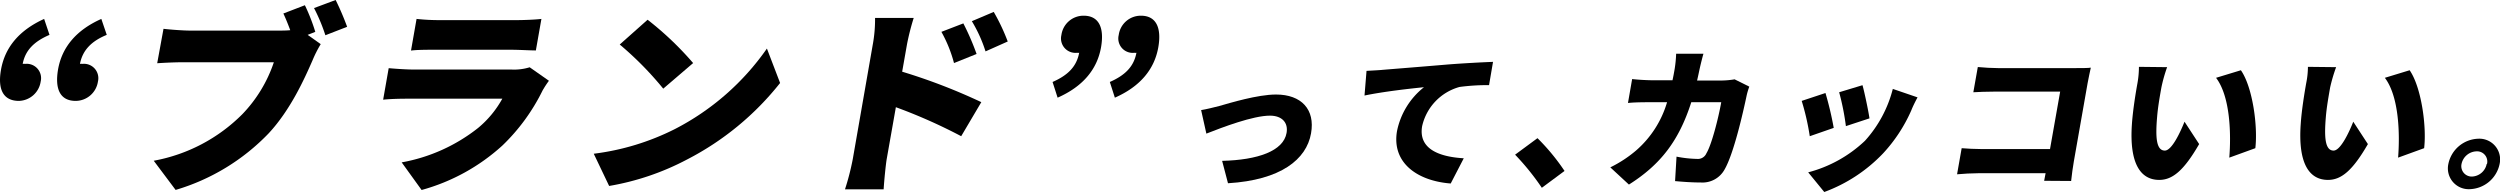
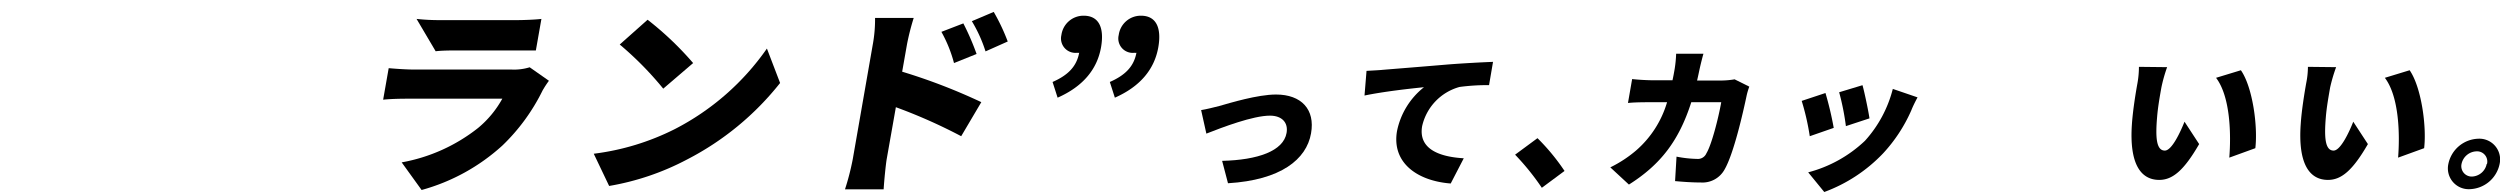
<svg xmlns="http://www.w3.org/2000/svg" viewBox="0 0 396.46 30.45">
-   <path d="m7.85 5.53c-2.46 1.05-3.85 2.47-4.25 4.6a1.71 1.71 0 0 1 .39 0 2.28 2.28 0 0 1 2.46 2.81 3.59 3.59 0 0 1 -3.45 3.06c-2.48 0-3.4-1.82-2.84-4.95.62-3.51 2.84-6.23 6.84-8.05zm9.08 0c-2.46 1-3.84 2.46-4.25 4.6a1.71 1.71 0 0 1 .39 0 2.28 2.28 0 0 1 2.46 2.81 3.59 3.59 0 0 1 -3.53 3.06c-2.43 0-3.34-1.83-2.79-5 .62-3.51 2.88-6.23 6.86-8z" />
-   <path d="m48.79 5.53 2.07 1.47a19.09 19.09 0 0 0 -1.29 2.55c-1.31 3-3.5 7.86-6.94 11.57a33.66 33.66 0 0 1 -14.78 9l-3.47-4.63a26.55 26.55 0 0 0 14.05-7.38 21.88 21.88 0 0 0 5-8.24h-14.25c-1.59 0-3.39.1-4.25.16l1-5.46c1 .12 3.1.28 4.17.28h14.27c.42 0 1 0 1.66-.06-.33-.89-.69-1.79-1.09-2.65l3.41-1.31a29.93 29.93 0 0 1 1.65 4.22zm4.44-5.53a43.38 43.38 0 0 1 1.82 4.25l-3.45 1.34a28 28 0 0 0 -1.8-4.31z" />
-   <path d="m87.05 12.81a15.4 15.4 0 0 0 -1 1.53 31.12 31.12 0 0 1 -6.37 8.73 31.31 31.31 0 0 1 -12.82 7.06l-3.16-4.38a27.28 27.28 0 0 0 12.12-5.46 16.06 16.06 0 0 0 3.84-4.64h-14.75c-.81 0-2.67 0-4.15.16l.88-5c1.47.13 3 .22 4.08.22h15.44a8.39 8.39 0 0 0 2.84-.36zm-20.99-9.81a32.65 32.65 0 0 0 3.6.19h12.34c1 0 2.9-.07 3.86-.19l-.88 5c-.98 0-2.68-.11-3.91-.11h-12.23c-1.1 0-2.67 0-3.66.13z" />
+   <path d="m87.05 12.81a15.4 15.4 0 0 0 -1 1.53 31.12 31.12 0 0 1 -6.37 8.73 31.31 31.31 0 0 1 -12.82 7.06l-3.16-4.38a27.28 27.28 0 0 0 12.12-5.46 16.06 16.06 0 0 0 3.84-4.64h-14.75c-.81 0-2.67 0-4.15.16l.88-5c1.47.13 3 .22 4.08.22h15.44a8.39 8.39 0 0 0 2.84-.36zm-20.99-9.81a32.65 32.65 0 0 0 3.6.19h12.34c1 0 2.9-.07 3.86-.19l-.88 5h-12.23c-1.1 0-2.67 0-3.66.13z" />
  <path d="m107 20.48a40.18 40.18 0 0 0 14.62-12.78l2.09 5.46a45.16 45.16 0 0 1 -14.71 12.11 41.19 41.19 0 0 1 -12.4 4.22l-2.44-5.11a39.28 39.28 0 0 0 12.84-3.9zm2.92-10.48-4.74 4.06a52.25 52.25 0 0 0 -6.9-7l4.42-3.93a50.28 50.28 0 0 1 7.22 6.87z" />
  <path d="m143.07 11.37a91.87 91.87 0 0 1 12.55 4.83l-3.19 5.4a84.13 84.13 0 0 0 -10.36-4.6l-1.45 8.21c-.15.86-.4 3.38-.49 4.82h-6.13a39.76 39.76 0 0 0 1.24-4.82l3.18-18.21a22 22 0 0 0 .35-4.16h6.13a39.17 39.17 0 0 0 -1.06 4.16zm8.22-1.37a21.05 21.05 0 0 0 -2-4.95l3.48-1.34a39.72 39.72 0 0 1 2.1 4.85zm5-1.85a22.22 22.22 0 0 0 -2.17-4.79l3.47-1.47a31.65 31.65 0 0 1 2.22 4.69z" />
  <path d="m166.92 13c2.46-1.08 3.81-2.46 4.22-4.63a1.23 1.23 0 0 1 -.33 0 2.29 2.29 0 0 1 -2.49-2.81 3.54 3.54 0 0 1 3.53-3.07c2.37 0 3.31 1.83 2.76 5-.62 3.51-2.88 6.23-6.89 8zm9.08 0c2.46-1.08 3.81-2.46 4.22-4.63a1.23 1.23 0 0 1 -.33 0 2.28 2.28 0 0 1 -2.48-2.81 3.53 3.53 0 0 1 3.52-3.07c2.37 0 3.31 1.83 2.76 5-.62 3.51-2.88 6.23-6.89 8z" />
  <path d="m193.36 16.81c1.69-.48 6.07-1.82 9-1.82 4 0 6.23 2.35 5.55 6.16-.72 4.12-4.78 7.4-13.17 7.91l-.93-3.55c5.67-.14 9.72-1.56 10.22-4.43.29-1.63-.73-2.74-2.63-2.74-2.7 0-7.55 1.85-10.09 2.85l-.83-3.73c.77-.12 2.14-.46 2.88-.65z" />
  <path d="m219.21 11.08c2.3-.19 6-.48 10.47-.86 2.45-.19 5.32-.34 7.09-.41l-.63 3.69a33.2 33.2 0 0 0 -4.68.29 8.35 8.35 0 0 0 -5.93 6.21c-.61 3.5 2.48 4.86 6.6 5.1l-2.07 4c-5.3-.41-9.4-3.29-8.51-8.34a11.88 11.88 0 0 1 4.27-6.93c-2.11.21-6.43.69-9.43 1.32l.32-3.91c.98-.06 2.03-.11 2.5-.16z" />
  <path d="m244.51 29.78a39.25 39.25 0 0 0 -4.24-5.25l3.55-2.62a33.36 33.36 0 0 1 4.29 5.2z" />
  <path d="m277.41 13.74a11.43 11.43 0 0 0 -.4 1.32c-.58 2.76-2.06 9.3-3.52 11.82a4 4 0 0 1 -3.77 2.06c-1.51 0-3-.12-4.08-.22l.23-3.88a18.75 18.75 0 0 0 3.24.36 1.47 1.47 0 0 0 1.5-.89c.81-1.32 1.89-5.49 2.35-8.1h-4.75c-1.94 6.06-4.83 9.87-9.89 13.06l-2.95-2.73a19.46 19.46 0 0 0 4.07-2.66 16.14 16.14 0 0 0 4.93-7.67h-2.75c-.76 0-2.32 0-3.45.12l.66-3.79c1.1.12 2.48.19 3.4.19h3c.14-.62.25-1.24.36-1.89a19.4 19.4 0 0 0 .22-2.32h4.33c-.17.57-.44 1.67-.57 2.25s-.28 1.34-.44 2h3.89a12.93 12.93 0 0 0 2.06-.19z" />
  <path d="m290.8 20.28-3.8 1.32a38.39 38.39 0 0 0 -1.28-5.6l3.77-1.25a51.91 51.91 0 0 1 1.31 5.53zm13.29-4.84c-.5.94-.77 1.51-1 2.09a24.44 24.44 0 0 1 -4.47 6.8 24.6 24.6 0 0 1 -9.32 6.12l-2.55-3.12a20.68 20.68 0 0 0 9-5 19.34 19.34 0 0 0 4.42-8.23zm-7.62 3.33-3.74 1.23a39.19 39.19 0 0 0 -1.07-5.37l3.7-1.12c.3 1.02.95 4.14 1.11 5.26z" />
-   <path d="m324.17 28.67.23-1.2h-10.68c-.92 0-2.47.08-3.36.17l.73-4.14c.93.07 2 .14 3.18.14h10.83l1.61-9.11h-10.54c-1.09 0-2.46.05-3.23.1l.71-4c1 .1 2.31.17 3.19.17h12.41c.78 0 1.95 0 2.32-.07-.12.57-.36 1.63-.5 2.42l-2.19 12.44c-.14.81-.34 2.18-.43 3.11z" />
  <path d="m342.76 13.88c-.28 1.56-.55 3.12-.68 4.7-.26 3.12-.16 5.3 1.23 5.3 1.12 0 2.49-3 3.12-4.58l2.32 3.55c-2.42 4.19-4.22 5.68-6.33 5.68-2.85 0-4.79-2.4-4.33-8.89.16-2.26.61-5 .88-6.47a14.8 14.8 0 0 0 .23-2.57l4.47.05a24.25 24.25 0 0 0 -.91 3.23zm14.9 9.62-4.13 1.5c.29-3.57.2-9.64-2.1-12.66l3.94-1.2c1.88 2.7 2.7 8.93 2.29 12.36z" />
  <path d="m369.52 13.88c-.27 1.56-.55 3.12-.68 4.7-.26 3.12-.15 5.3 1.23 5.3 1.12 0 2.5-3 3.12-4.58l2.32 3.55c-2.42 4.19-4.21 5.68-6.33 5.68-2.85 0-4.79-2.4-4.32-8.89.15-2.26.61-5 .87-6.47a13.07 13.07 0 0 0 .27-2.57l4.47.05a25.87 25.87 0 0 0 -.95 3.23zm14.91 9.62-4.13 1.5c.29-3.57.19-9.64-2.1-12.66l3.93-1.2c1.87 2.7 2.71 8.93 2.3 12.36z" />
  <path d="m396.4 26a5 5 0 0 1 -4.77 4 3.3 3.3 0 0 1 -3.36-4 5 5 0 0 1 4.73-4 3.29 3.29 0 0 1 3.4 4zm-2 0a1.62 1.62 0 0 0 -1.67-2 2.51 2.51 0 0 0 -2.37 2 1.65 1.65 0 0 0 1.64 2 2.48 2.48 0 0 0 2.35-2z" />
</svg>